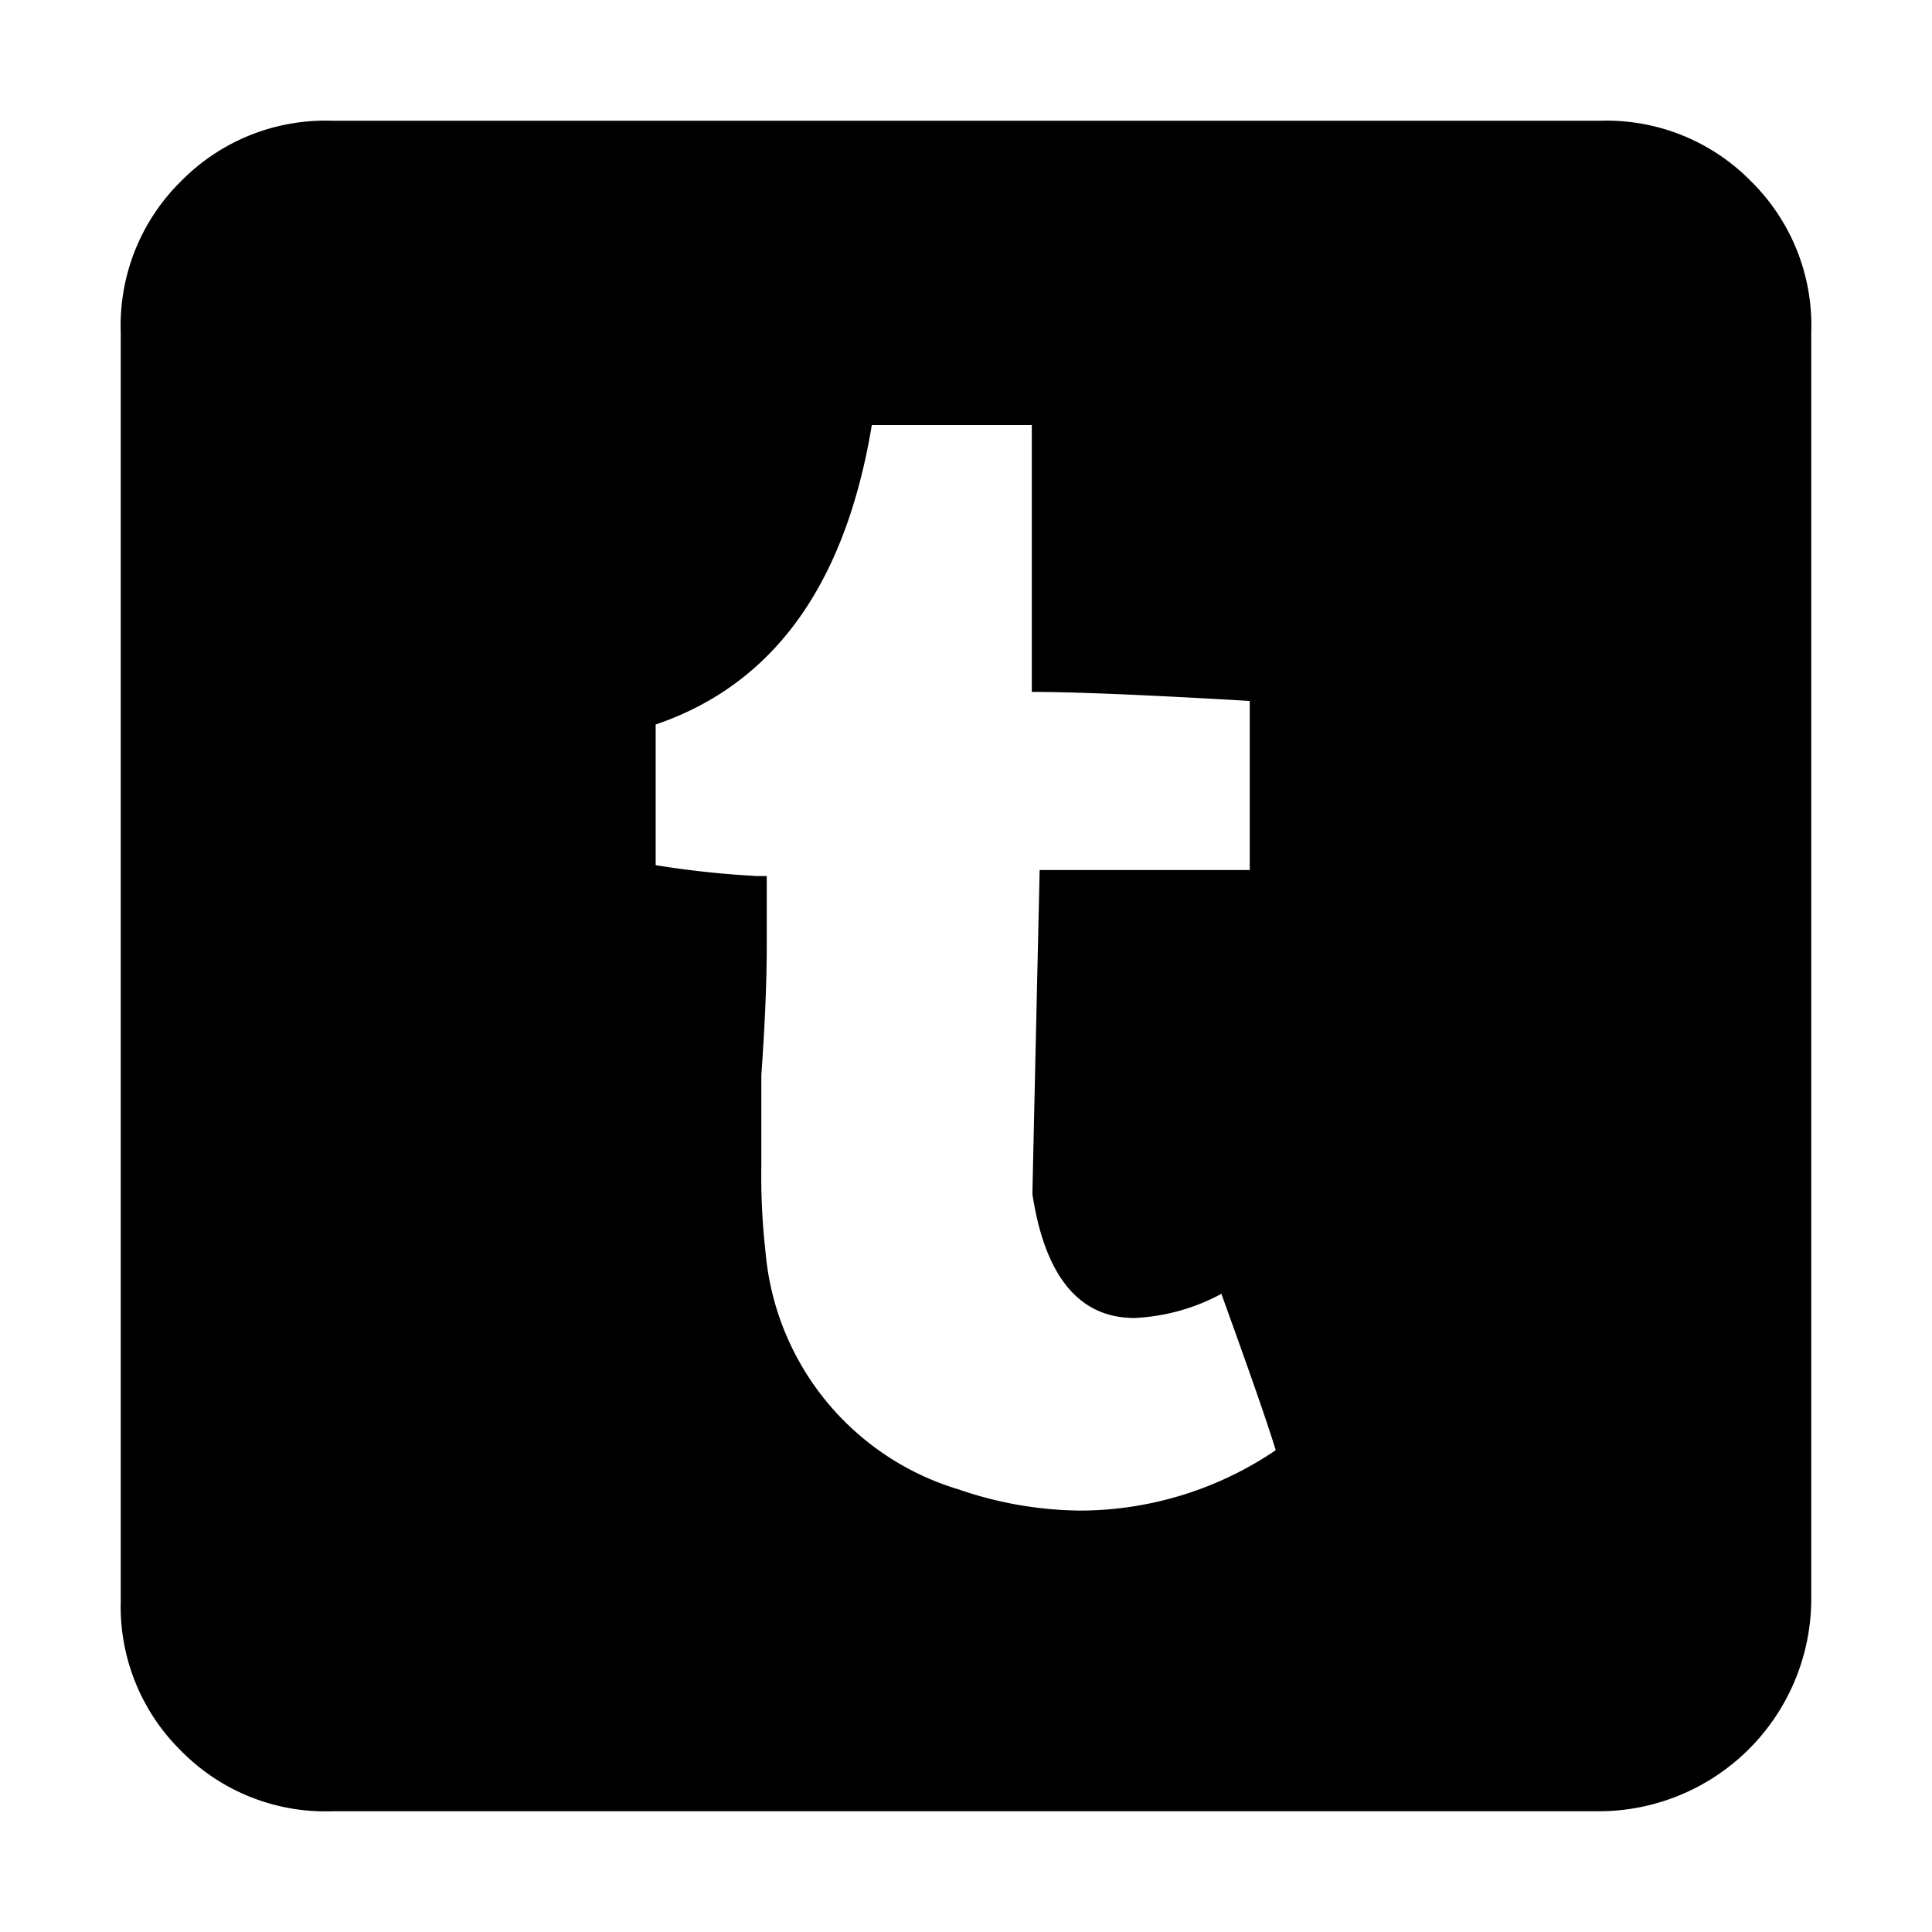
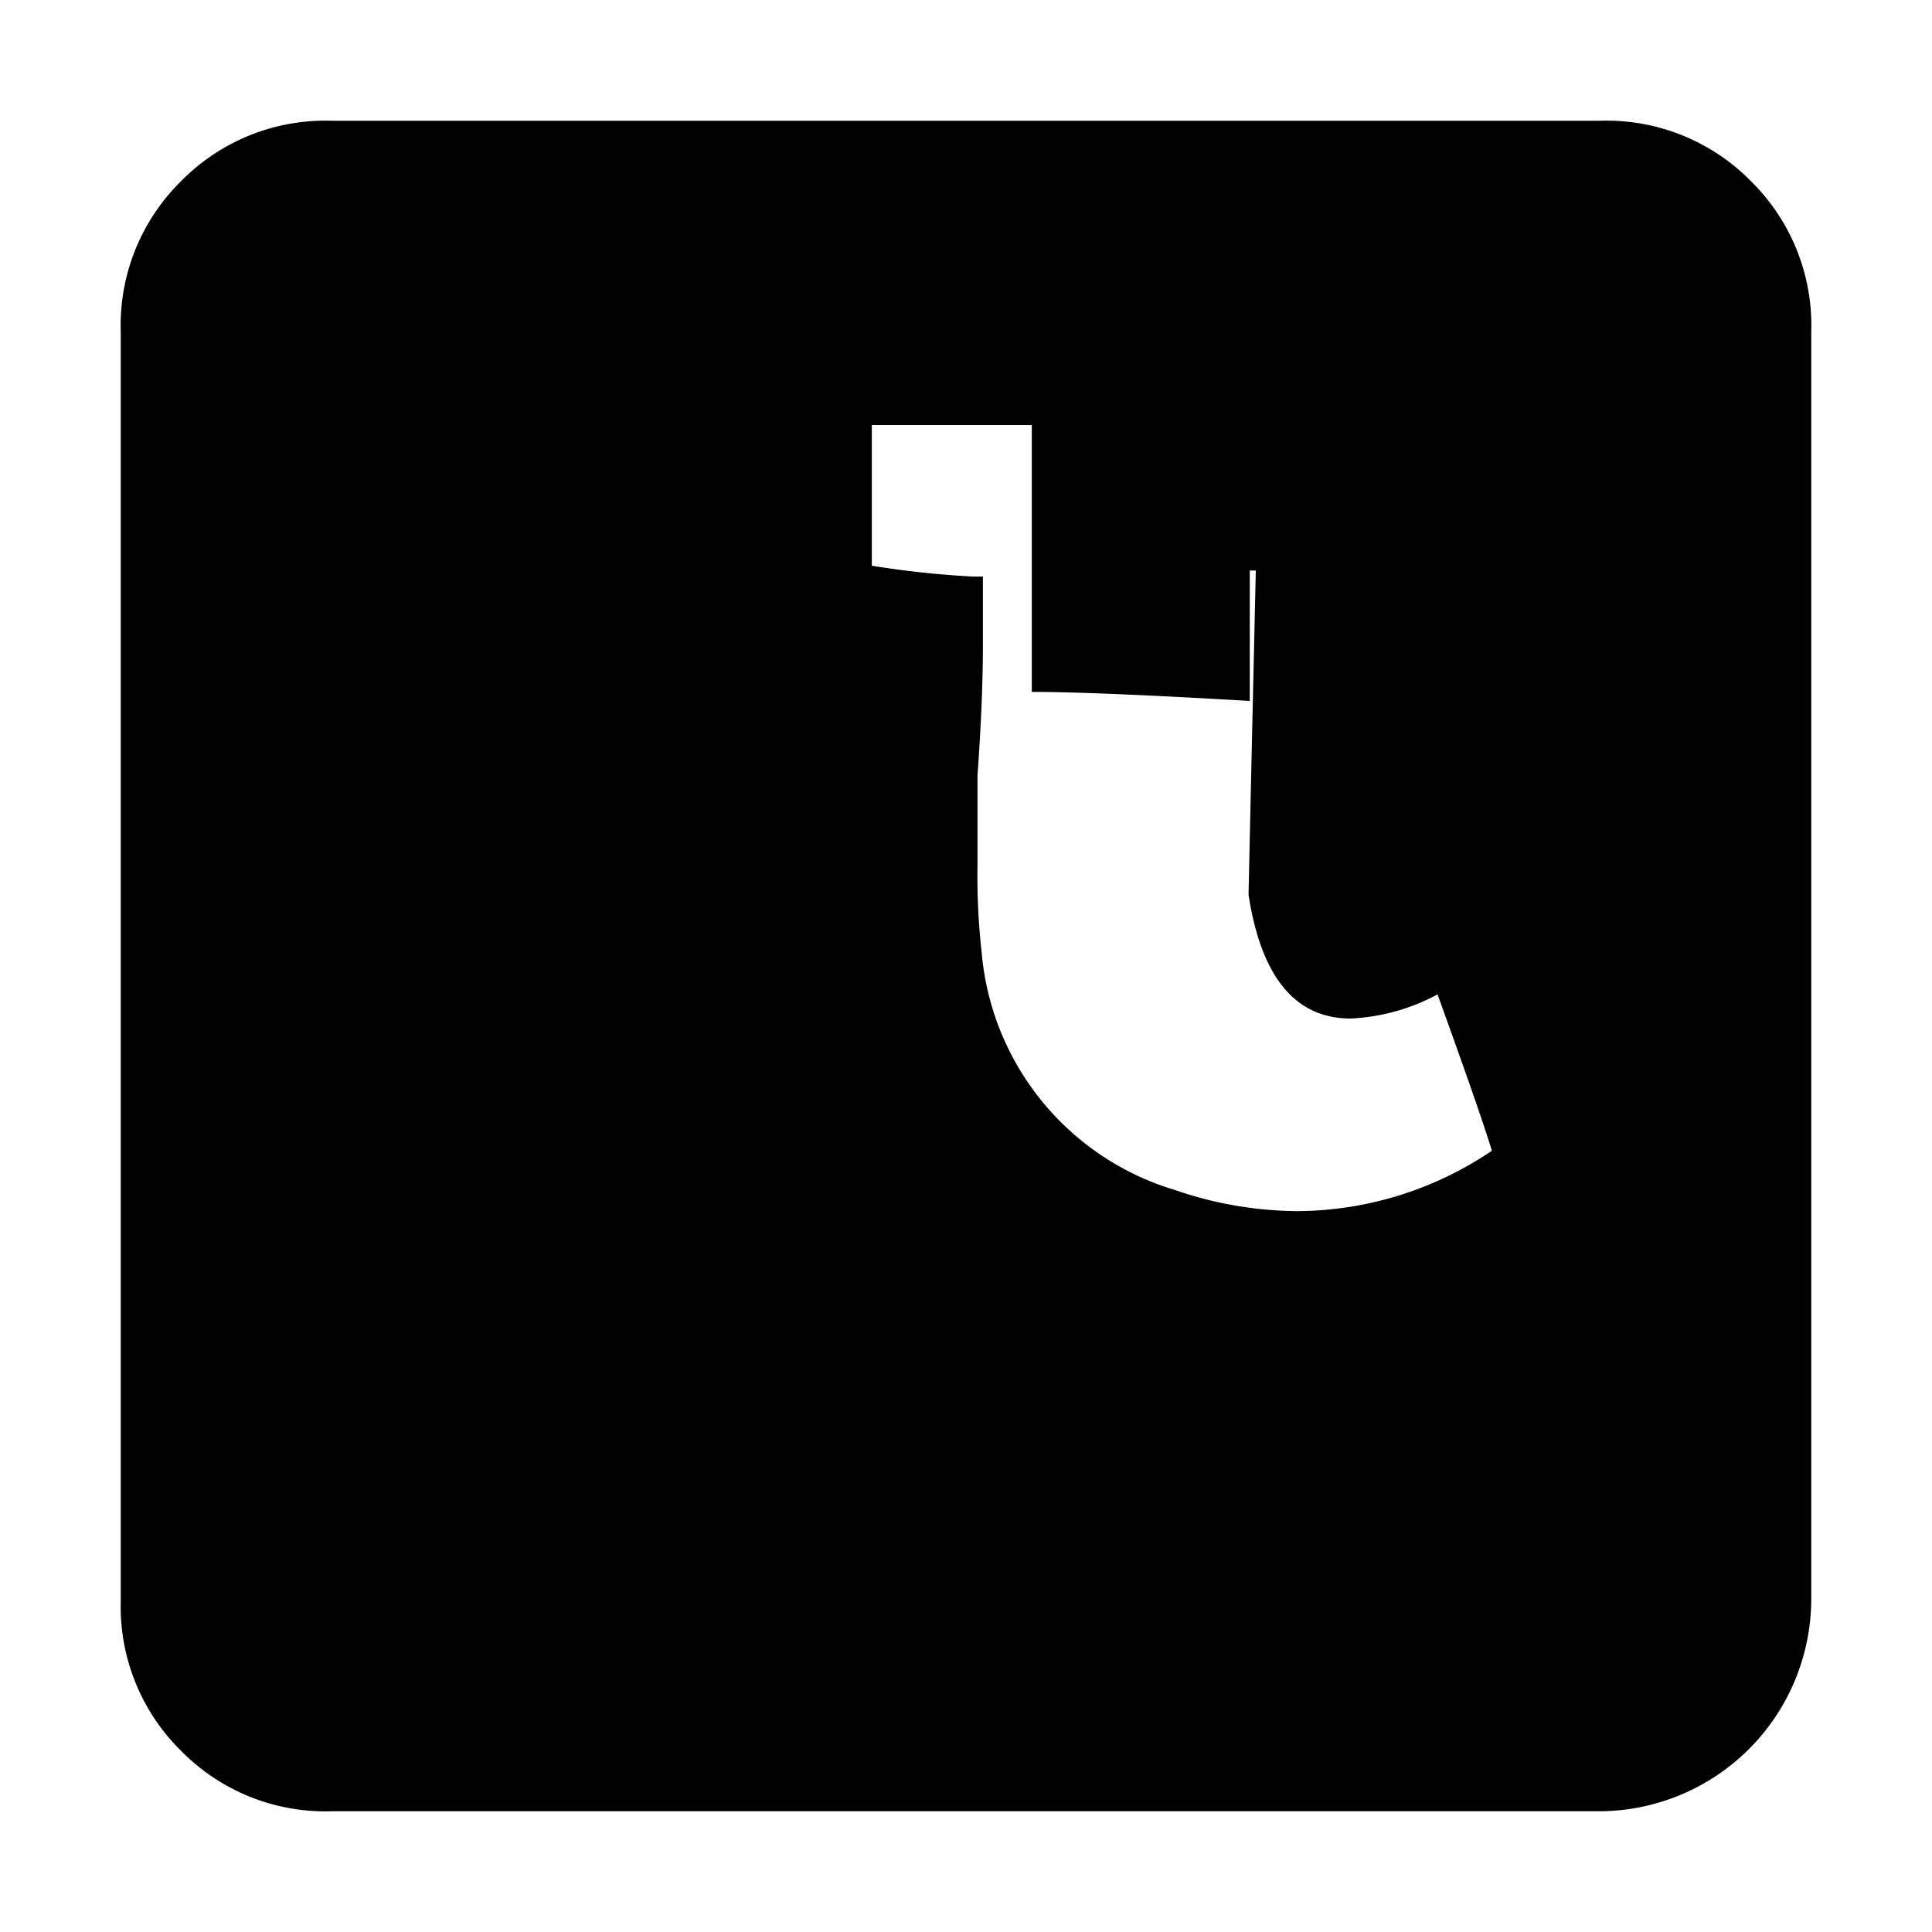
<svg xmlns="http://www.w3.org/2000/svg" fill="#000000" width="800px" height="800px" viewBox="0 0 32 32">
  <title />
  <g id="Thublr">
-     <path d="M26.49,30H5.5A3.35,3.35,0,0,1,3,29a3.35,3.35,0,0,1-1-2.48V5.5A3.35,3.35,0,0,1,3,3,3.35,3.35,0,0,1,5.5,2h21A3.35,3.35,0,0,1,29,3,3.35,3.35,0,0,1,30,5.5v21A3.52,3.52,0,0,1,26.49,30ZM20.7,11.61c-1.7-.1-2.91-.15-3.61-.15l0-4.42H14.44C14,9.7,12.8,11.34,10.86,12v2.33a15.67,15.67,0,0,0,1.68.18c.11,0,.16,0,.16,0v1.14q0,.9-.09,2.16c0,.57,0,1.07,0,1.5a11.23,11.23,0,0,0,.07,1.43,4.51,4.51,0,0,0,3.2,3.93,6.33,6.33,0,0,0,2,.35,5.79,5.79,0,0,0,3.25-1c-.13-.43-.43-1.29-.9-2.59a3.35,3.35,0,0,1-1.44.4c-.91,0-1.48-.68-1.69-2.05q0-.07.12-5.37H20.7Z" />
+     <path d="M26.49,30H5.5A3.35,3.35,0,0,1,3,29a3.35,3.35,0,0,1-1-2.48V5.5A3.35,3.35,0,0,1,3,3,3.35,3.35,0,0,1,5.5,2h21A3.35,3.35,0,0,1,29,3,3.35,3.35,0,0,1,30,5.5v21A3.52,3.52,0,0,1,26.49,30ZM20.7,11.61c-1.7-.1-2.91-.15-3.61-.15l0-4.42H14.44v2.33a15.67,15.67,0,0,0,1.68.18c.11,0,.16,0,.16,0v1.14q0,.9-.09,2.16c0,.57,0,1.07,0,1.5a11.23,11.23,0,0,0,.07,1.43,4.51,4.51,0,0,0,3.2,3.93,6.33,6.33,0,0,0,2,.35,5.79,5.79,0,0,0,3.25-1c-.13-.43-.43-1.29-.9-2.59a3.35,3.35,0,0,1-1.44.4c-.91,0-1.48-.68-1.69-2.05q0-.07.12-5.37H20.7Z" />
  </g>
</svg>